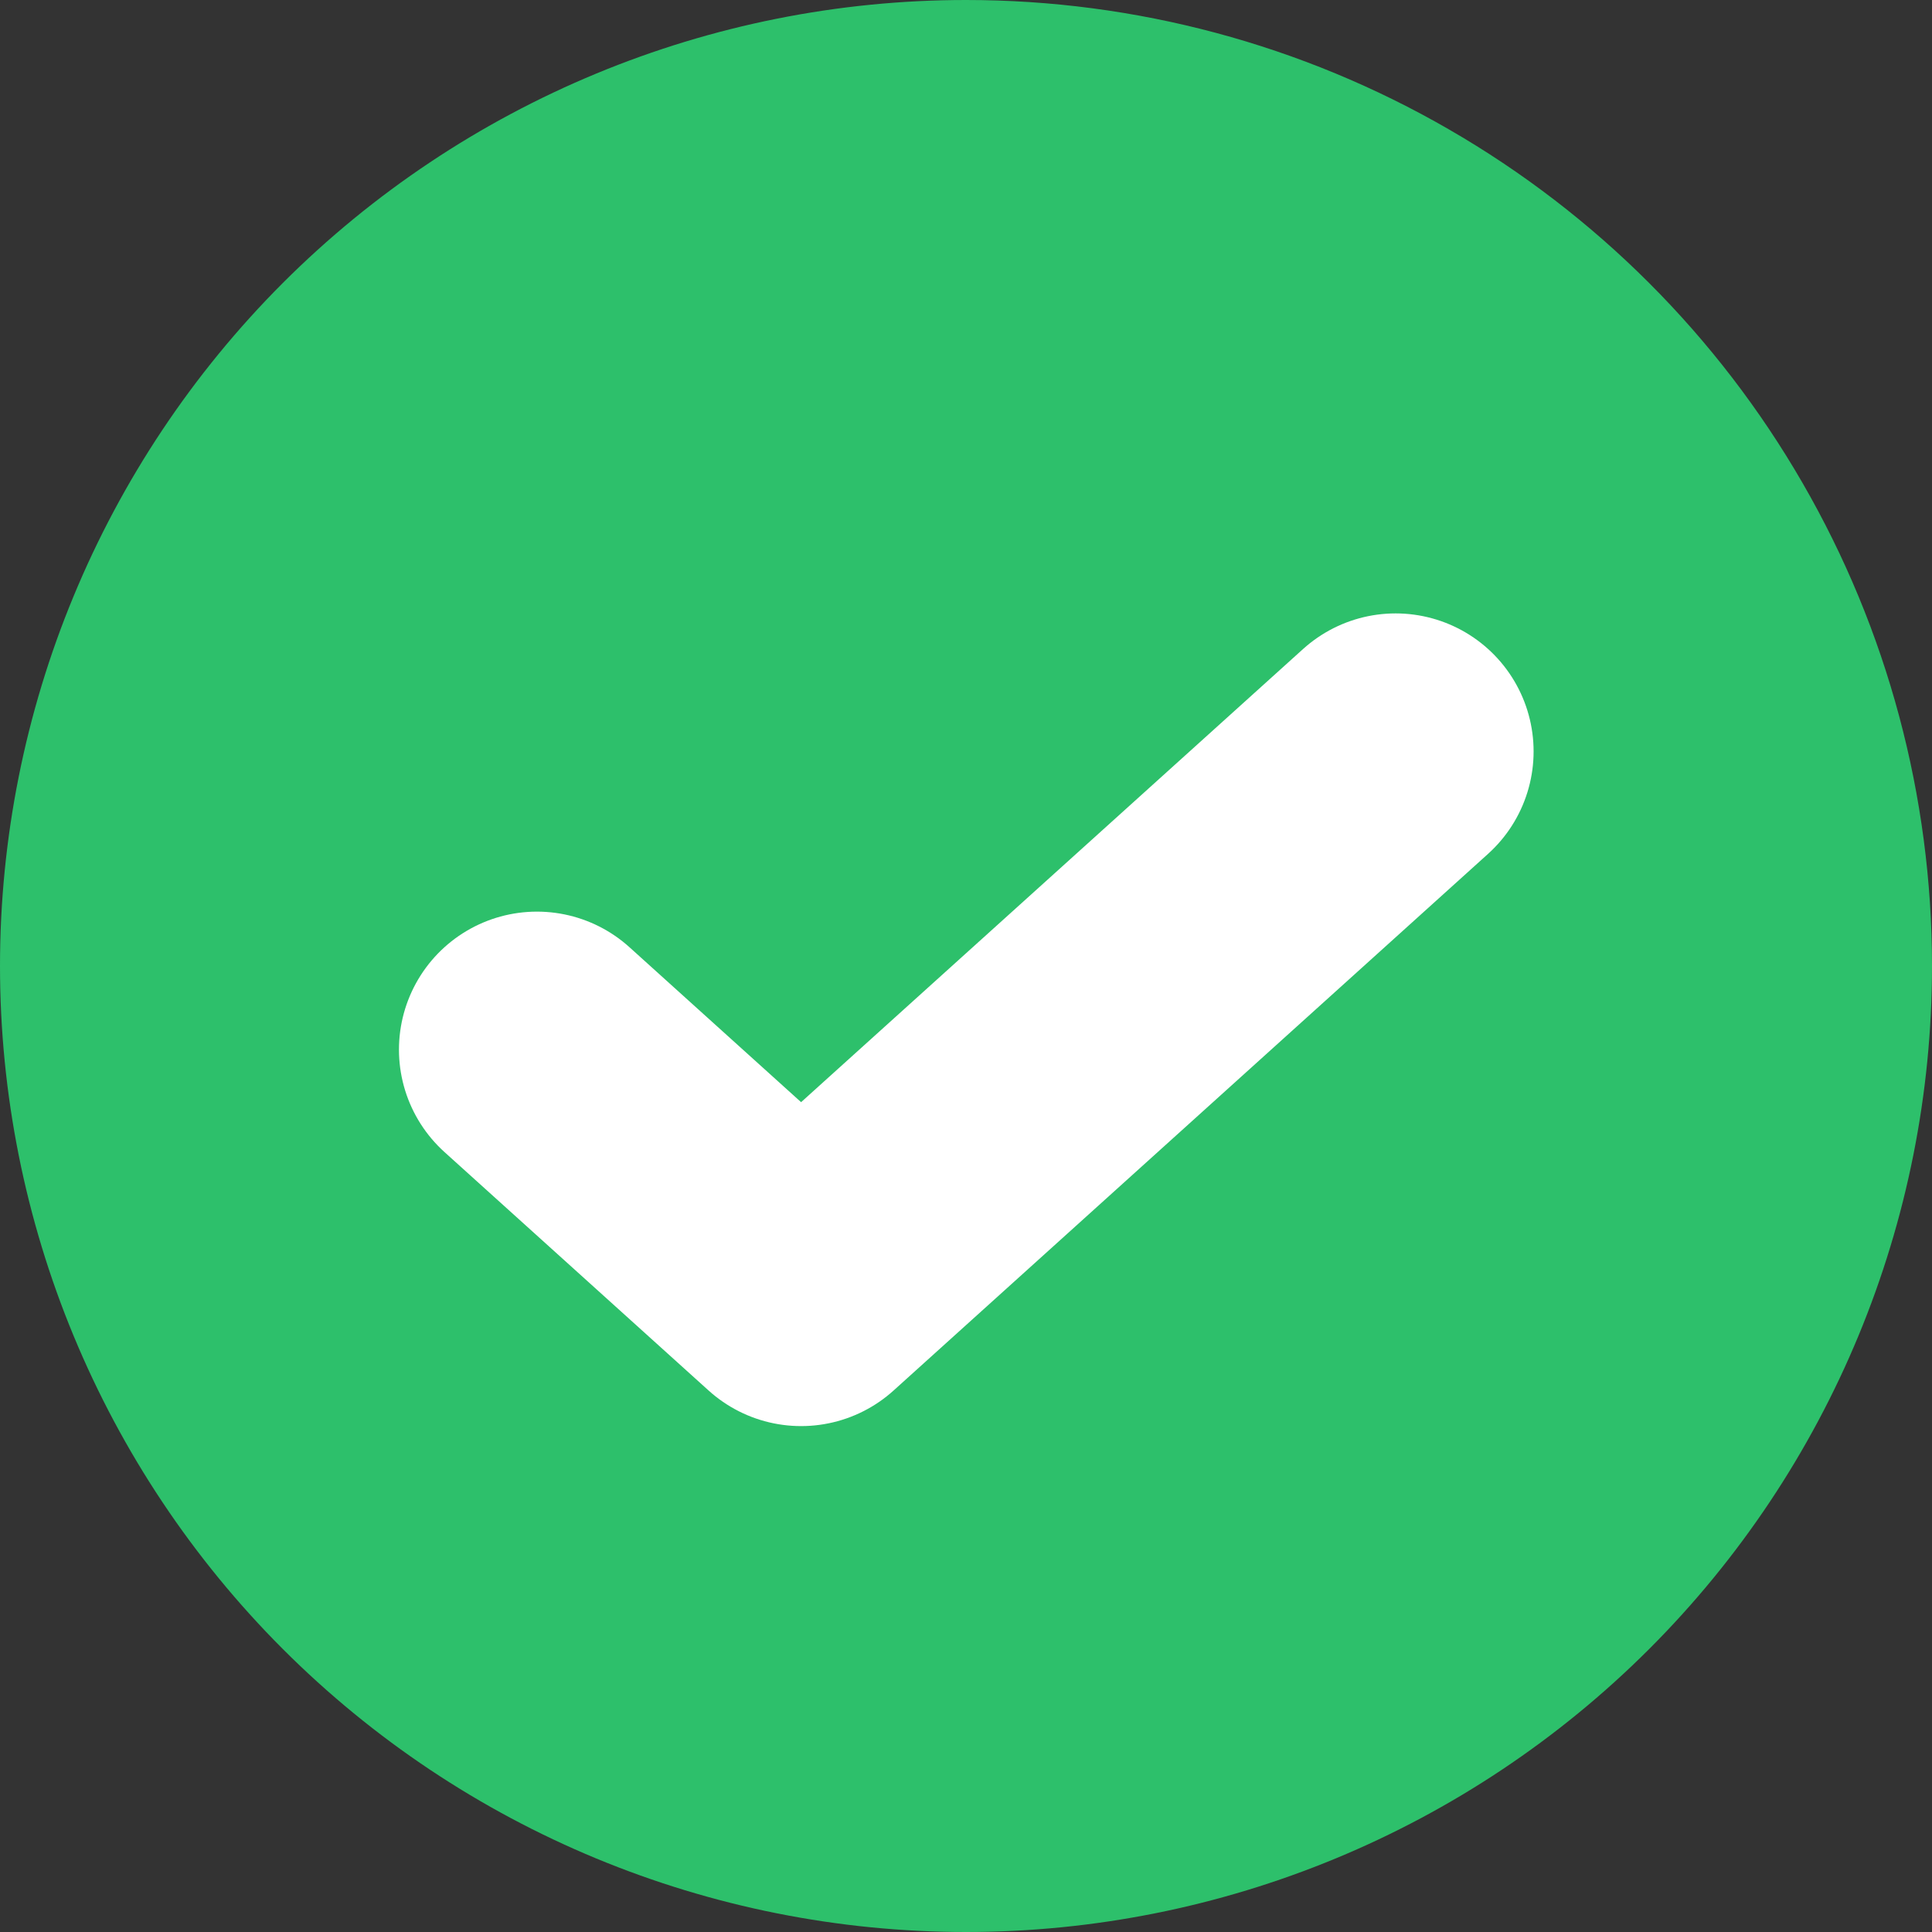
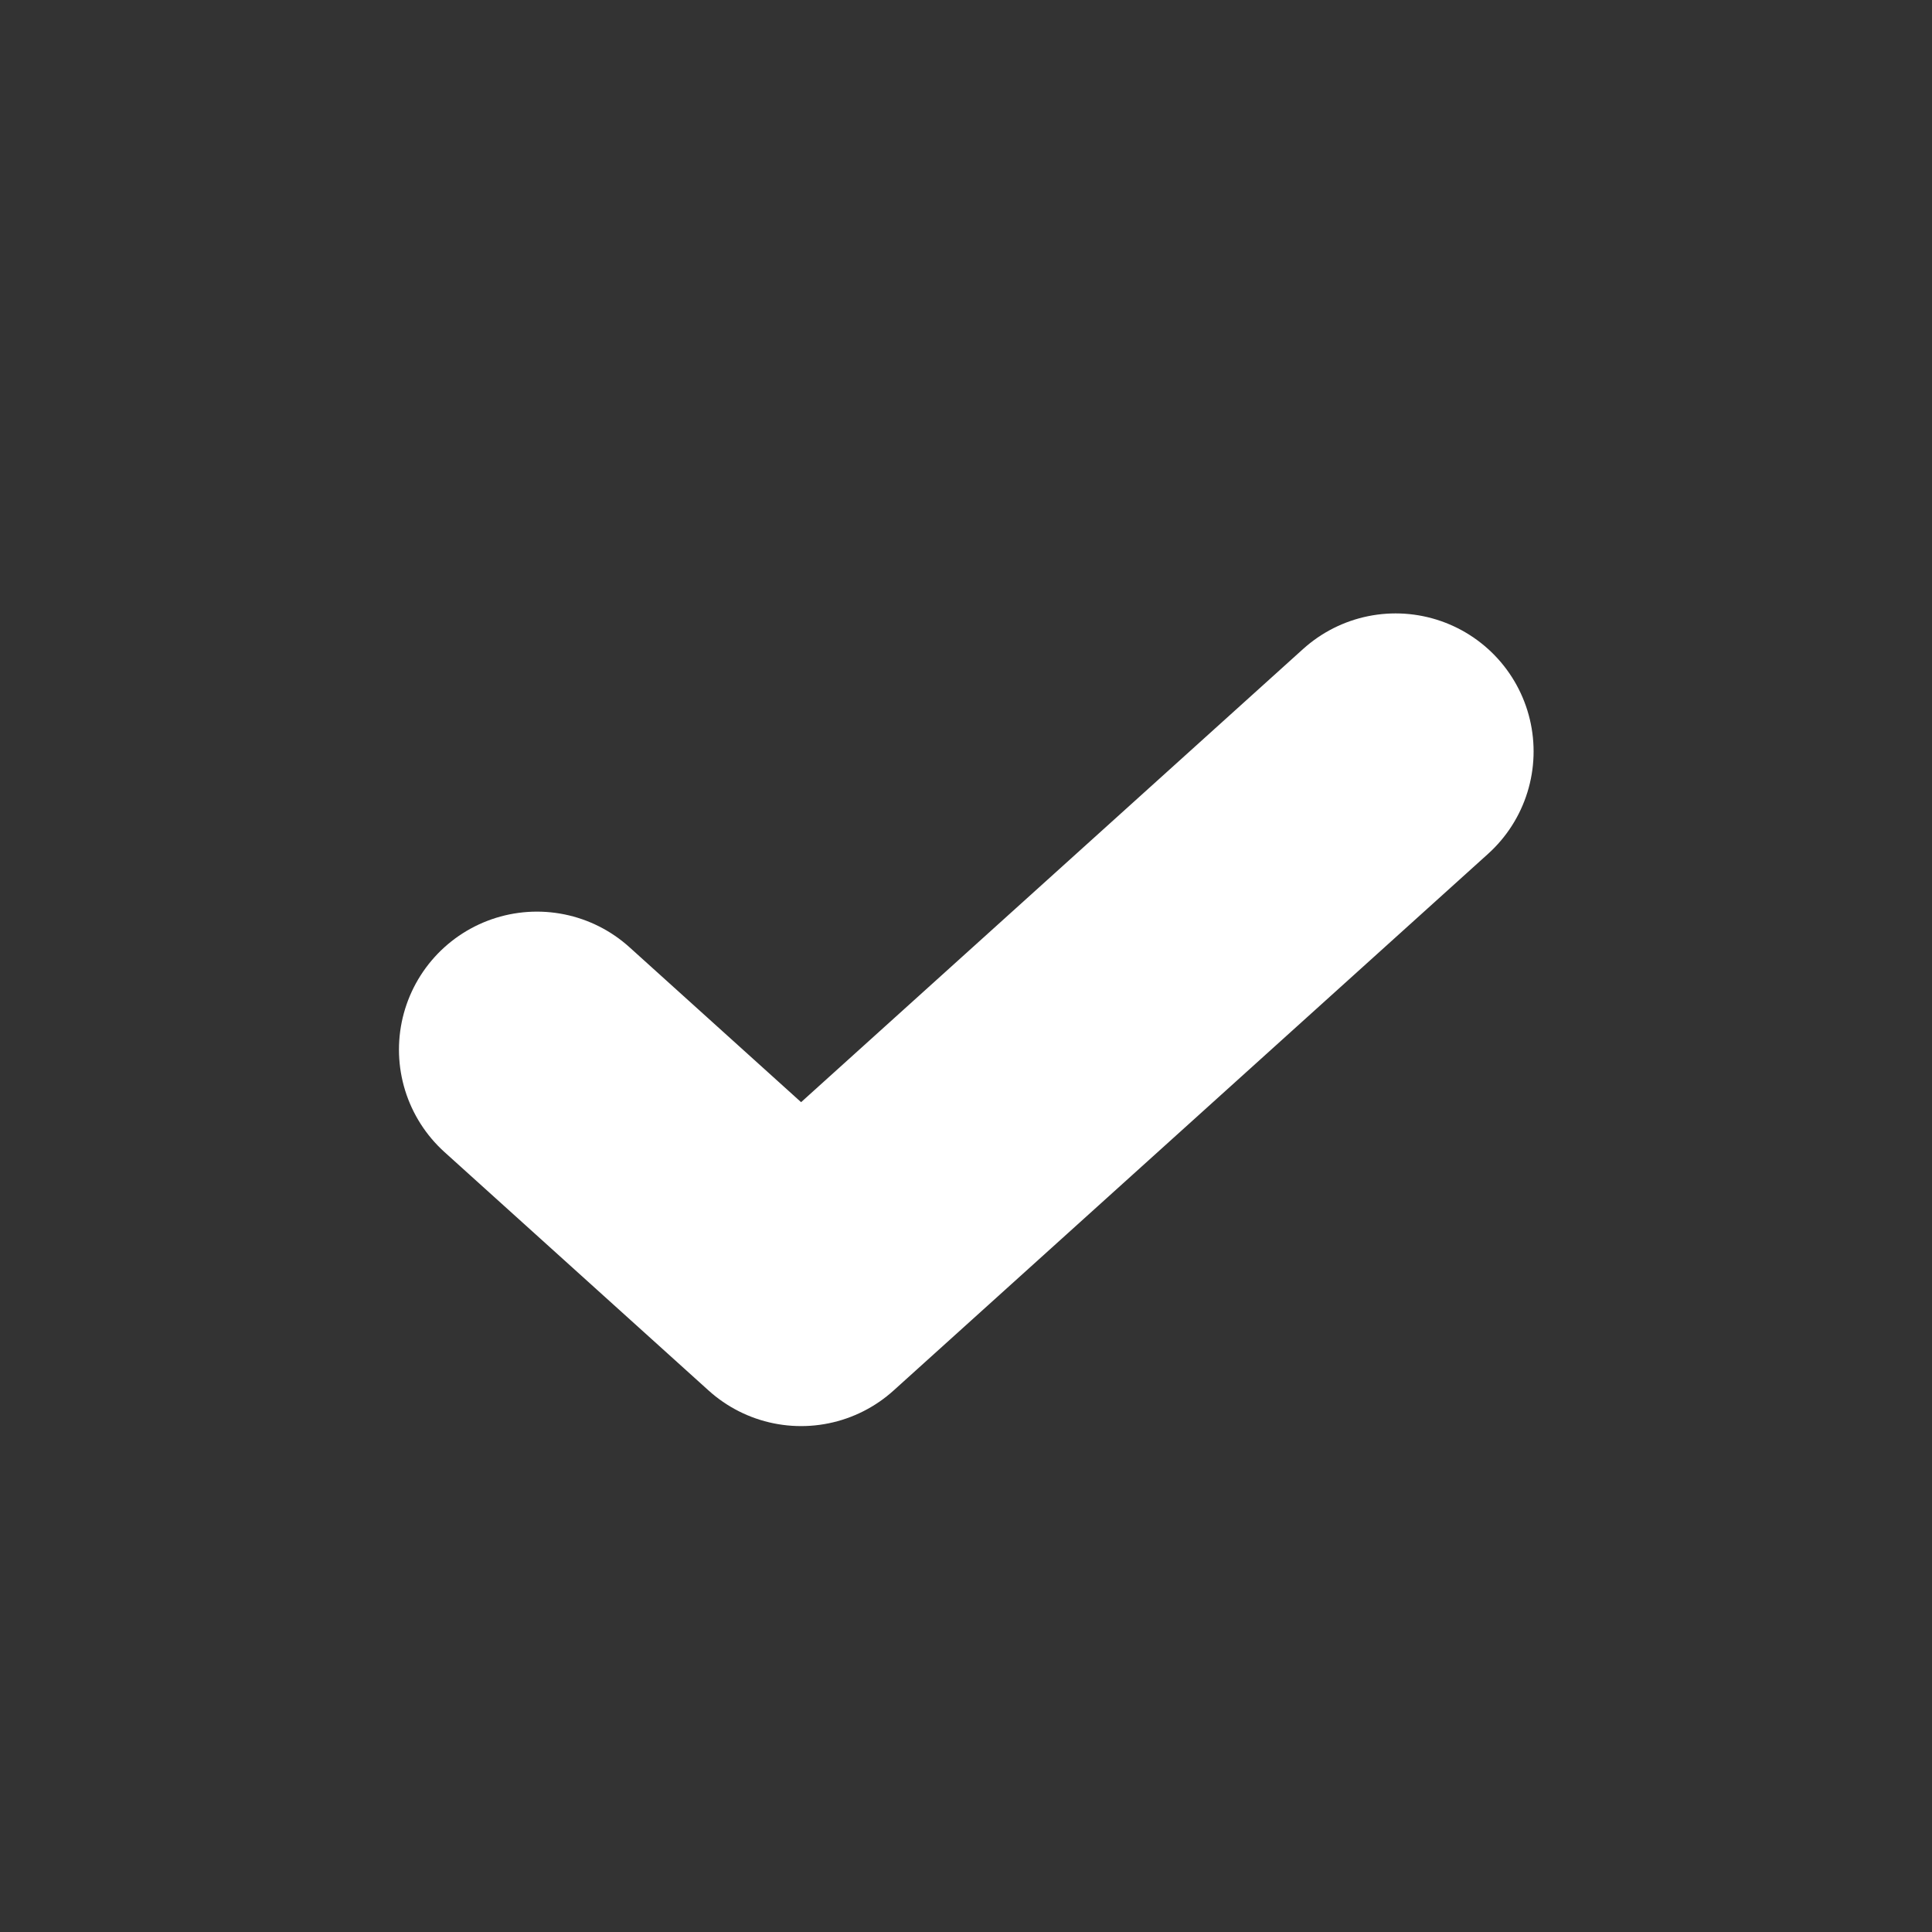
<svg xmlns="http://www.w3.org/2000/svg" width="14" height="14" viewBox="0 0 14 14" fill="none">
  <rect x="0" y="0" width="14" height="14" fill="#333333" stroke="none" />
-   <path d="M7 0C5.143 0 3.363 0.738 2.05 2.05C0.738 3.363 0 5.143 0 7C0 8.857 0.738 10.637 2.05 11.95C3.363 13.263 5.143 14 7 14C8.857 14 10.637 13.262 11.95 11.95C13.263 10.637 14 8.857 14 7C14 5.771 13.677 4.564 13.062 3.5C12.448 2.436 11.564 1.552 10.5 0.938C9.436 0.323 8.229 0 7 0H7Z" fill="#2DC06B" />
  <path d="M3.891 7.606L5.805 9.334L10.113 5.445" stroke="white" stroke-width="2" stroke-linecap="round" stroke-linejoin="round" />
</svg>